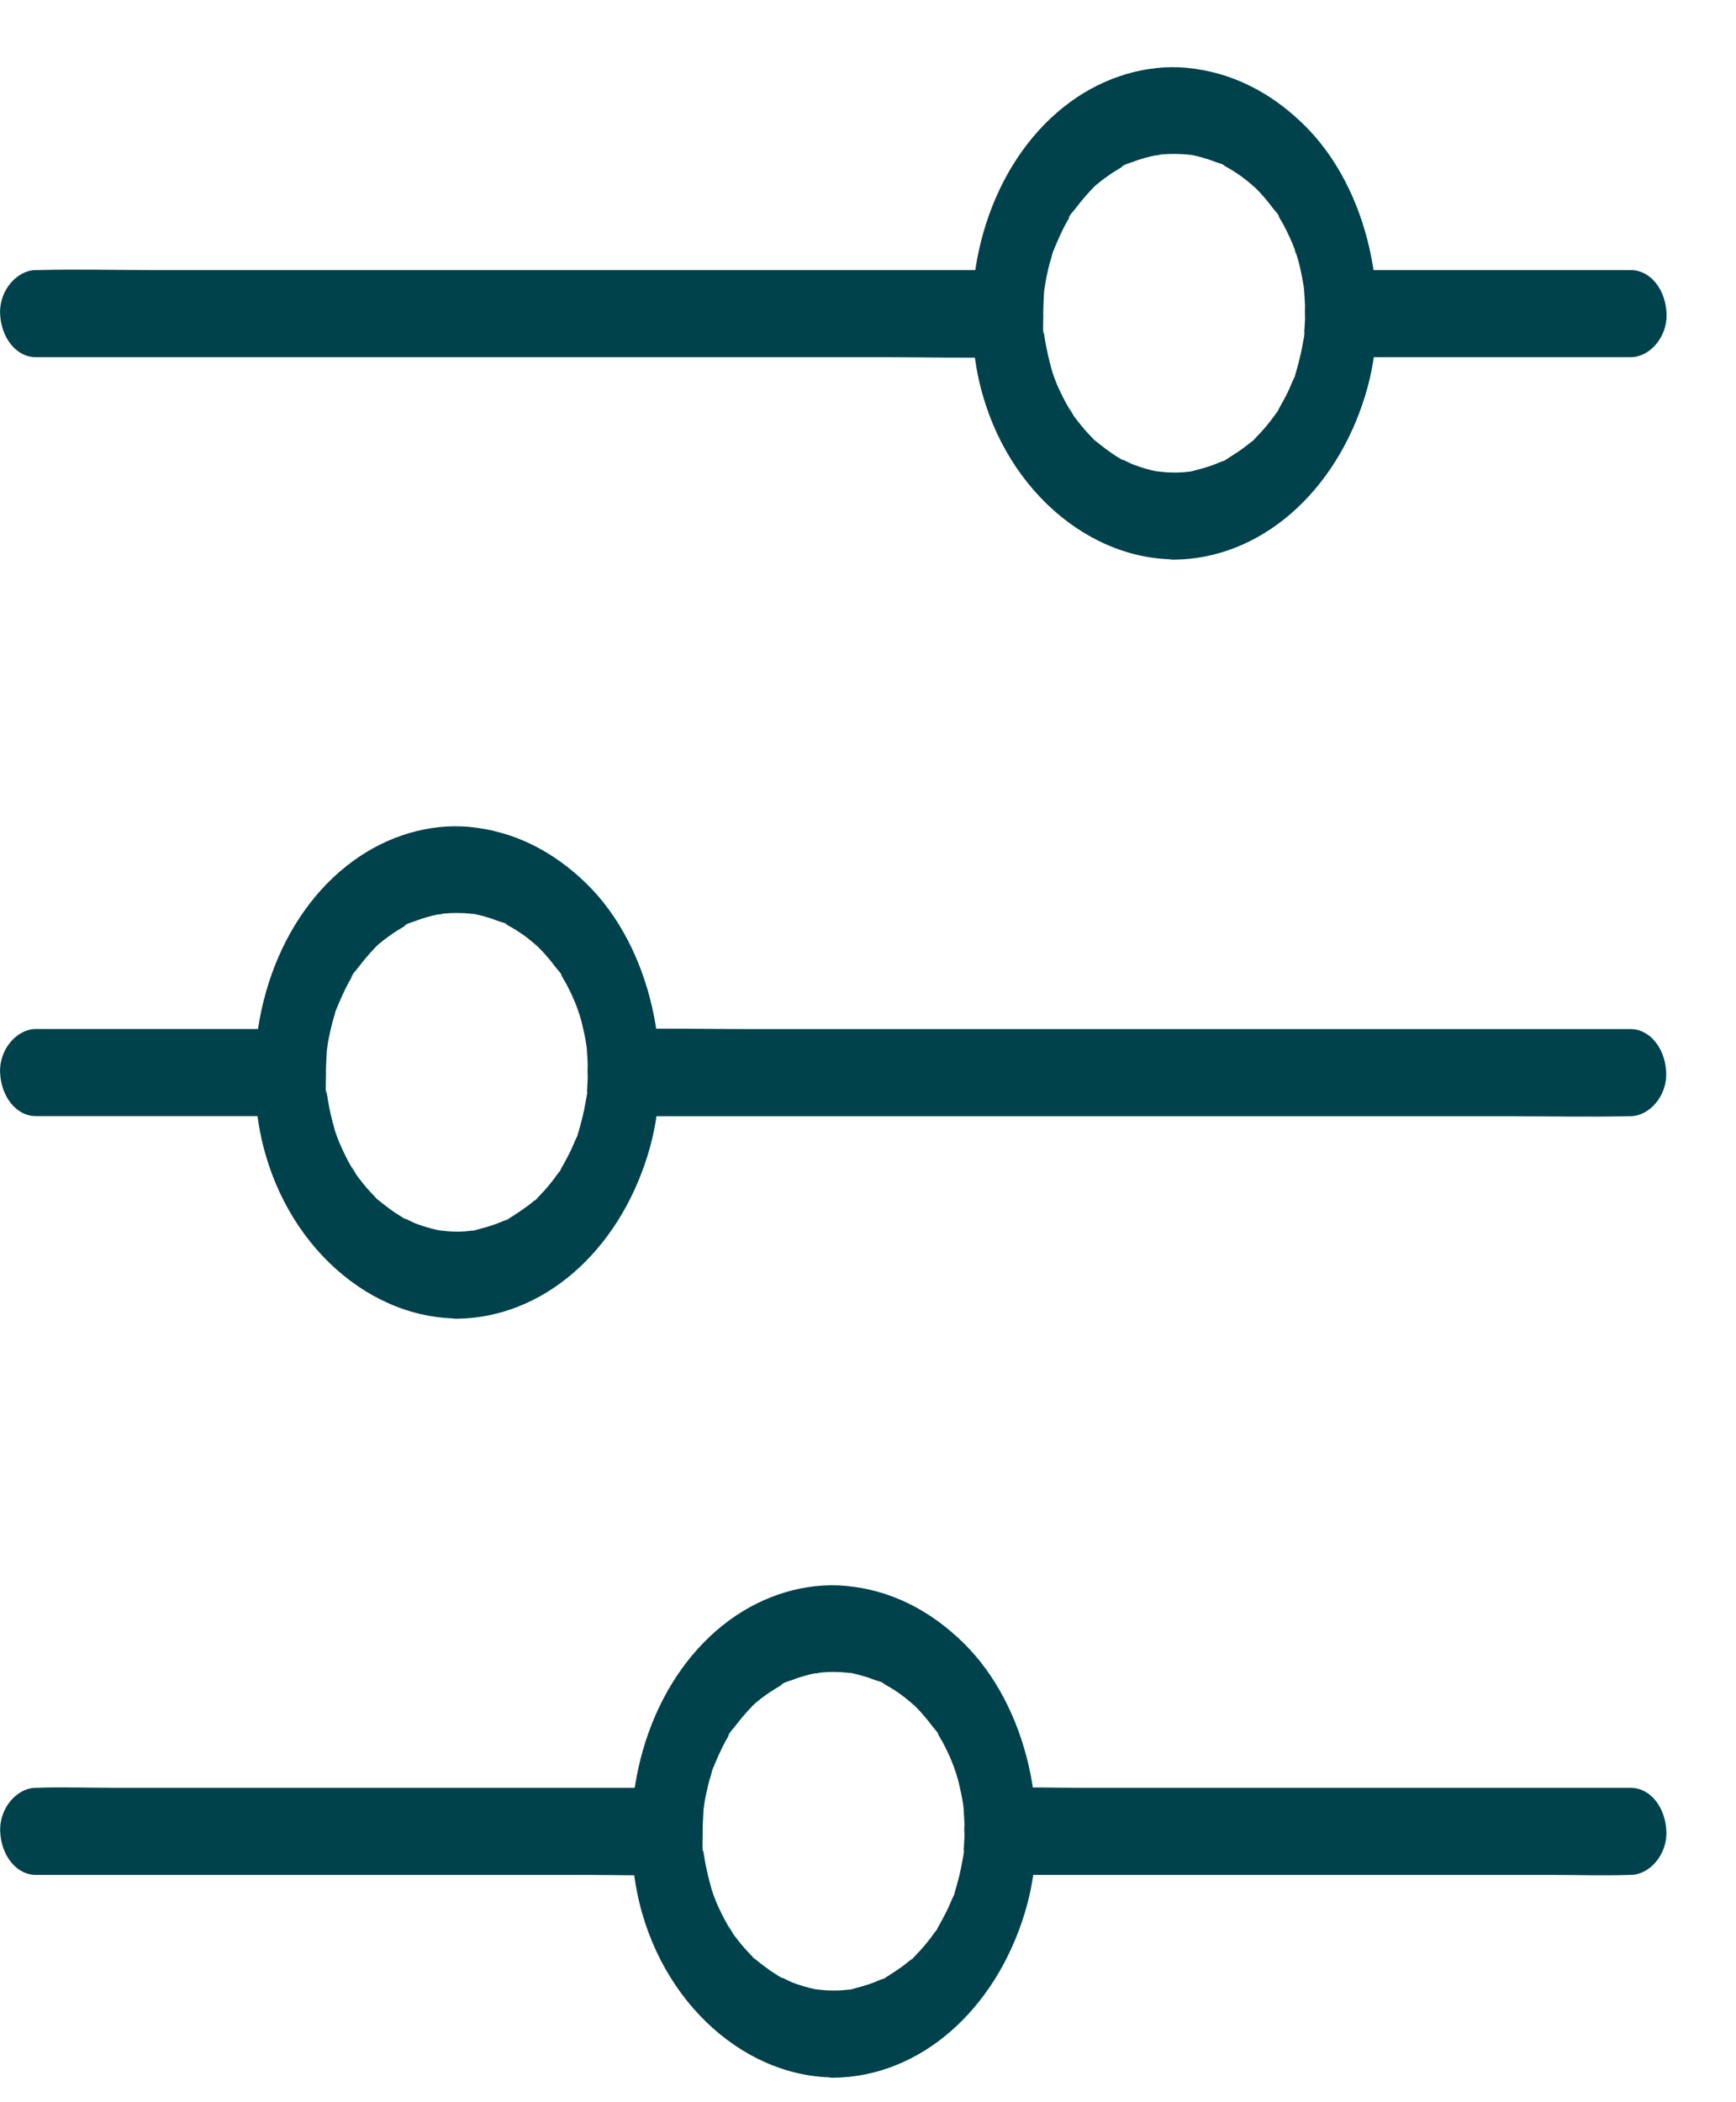
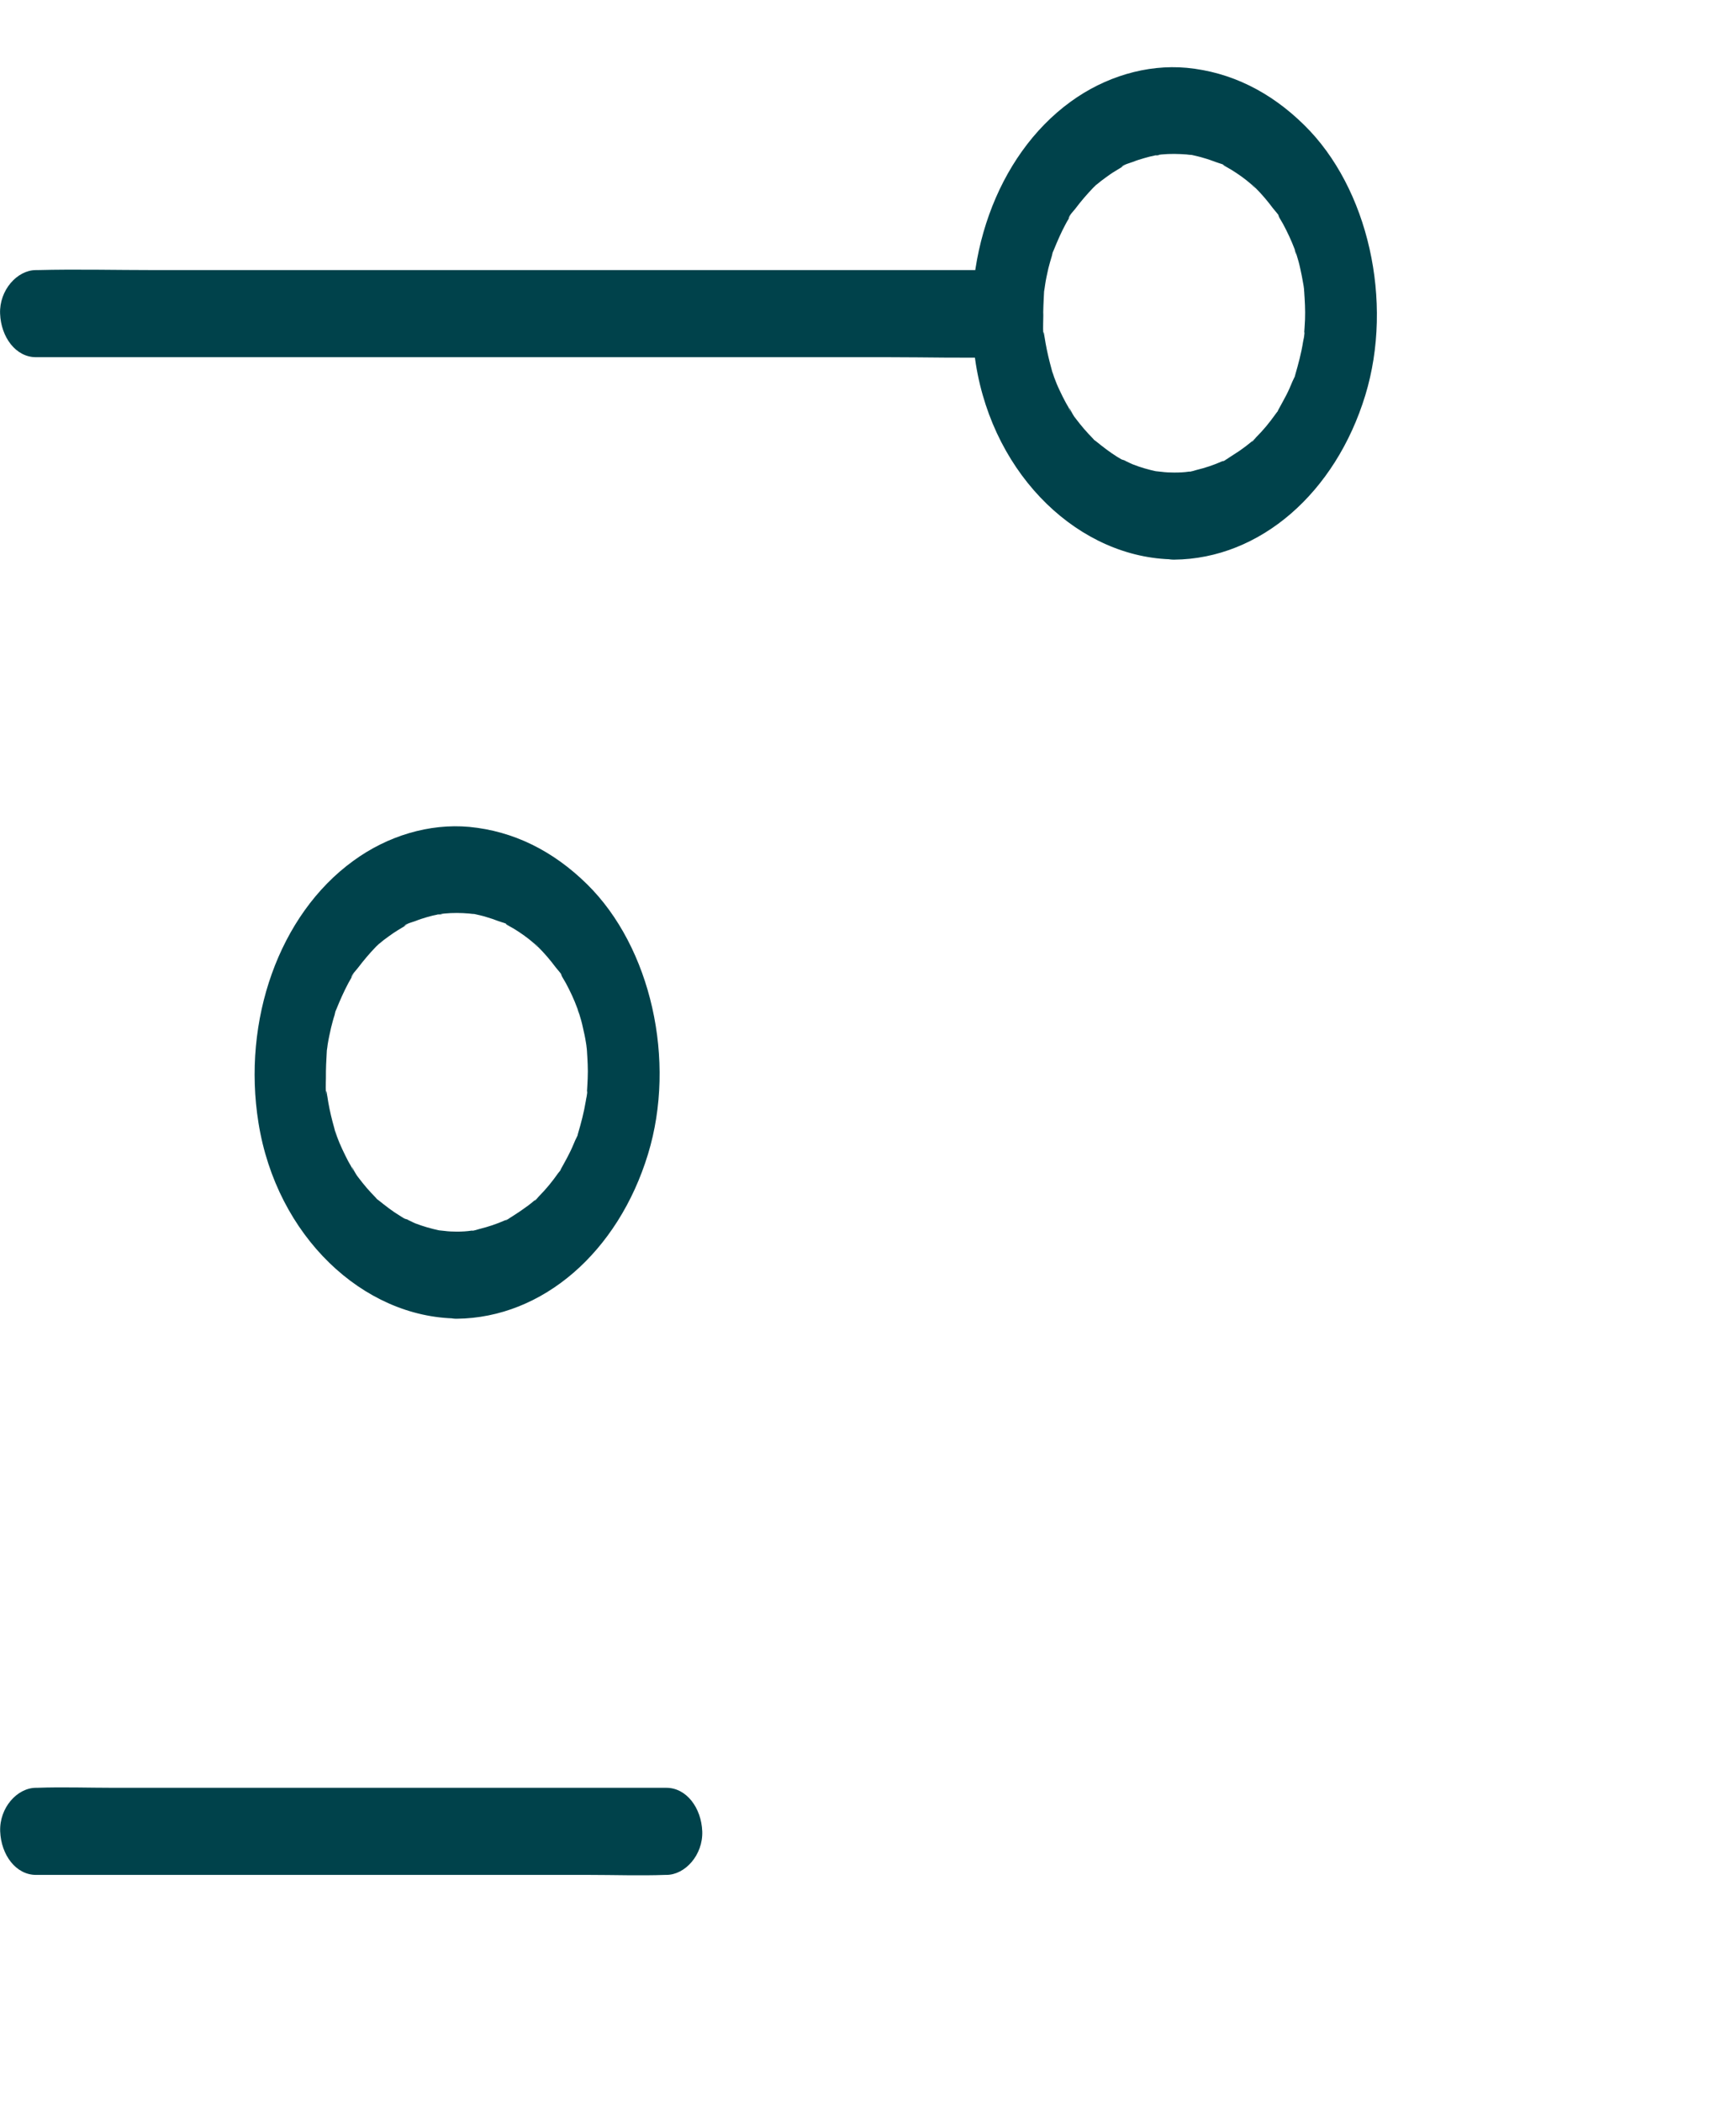
<svg xmlns="http://www.w3.org/2000/svg" width="19" height="23" viewBox="0 0 19 23" fill="none">
  <path d="M0.393 3.908L1.453 3.908H3.991L7.059 3.908H9.719C10.147 3.908 10.579 3.92 11.006 3.908H11.024C11.229 3.908 11.426 3.689 11.416 3.432C11.407 3.175 11.243 2.955 11.024 2.955H9.964L7.426 2.955H4.358H1.698C1.27 2.955 0.838 2.944 0.41 2.955H0.393C0.188 2.955 -0.009 3.175 0.001 3.432C0.011 3.689 0.173 3.908 0.393 3.908Z" fill="#00424B" />
-   <path d="M14.676 3.908H17.462H17.848C18.054 3.908 18.25 3.689 18.24 3.432C18.231 3.174 18.068 2.955 17.848 2.955H15.063H14.676C14.471 2.955 14.274 3.174 14.284 3.432C14.294 3.689 14.457 3.908 14.676 3.908Z" fill="#00424B" />
  <path d="M12.851 5.17C12.806 5.17 12.758 5.168 12.713 5.162C12.69 5.16 12.668 5.158 12.646 5.155C12.588 5.15 12.746 5.176 12.656 5.157C12.568 5.138 12.483 5.114 12.397 5.08C12.356 5.063 12.314 5.038 12.273 5.026C12.367 5.053 12.3 5.04 12.271 5.024C12.256 5.015 12.24 5.005 12.224 4.996C12.144 4.946 12.067 4.886 11.993 4.826C11.952 4.793 11.944 4.818 12 4.835C11.991 4.834 11.969 4.805 11.961 4.797C11.928 4.764 11.897 4.729 11.865 4.693C11.833 4.656 11.803 4.618 11.774 4.58C11.762 4.566 11.751 4.55 11.741 4.532C11.73 4.515 11.682 4.418 11.708 4.483C11.733 4.55 11.7 4.469 11.693 4.454C11.683 4.437 11.673 4.421 11.663 4.402C11.639 4.359 11.618 4.314 11.596 4.268C11.574 4.223 11.555 4.175 11.537 4.127C11.533 4.116 11.507 4.023 11.525 4.097C11.545 4.173 11.511 4.049 11.508 4.035C11.483 3.944 11.461 3.852 11.444 3.757C11.438 3.726 11.434 3.692 11.428 3.661C11.419 3.595 11.416 3.671 11.43 3.69C11.41 3.663 11.418 3.526 11.418 3.492C11.416 3.392 11.422 3.292 11.427 3.191C11.435 3.077 11.41 3.301 11.427 3.19C11.431 3.169 11.434 3.147 11.437 3.125C11.446 3.06 11.46 2.999 11.474 2.936C11.486 2.89 11.498 2.846 11.512 2.801C11.516 2.786 11.526 2.732 11.536 2.726C11.508 2.744 11.503 2.812 11.532 2.738C11.573 2.638 11.614 2.542 11.664 2.45C11.673 2.433 11.683 2.414 11.694 2.398C11.7 2.388 11.703 2.38 11.709 2.371C11.734 2.331 11.729 2.338 11.694 2.392C11.701 2.356 11.748 2.311 11.768 2.285C11.829 2.204 11.894 2.128 11.963 2.056C11.969 2.052 11.994 2.02 12.002 2.018C11.988 2.03 11.977 2.042 11.963 2.054C11.977 2.043 11.99 2.031 12.004 2.018C12.035 1.992 12.068 1.966 12.102 1.942C12.135 1.918 12.168 1.894 12.204 1.873C12.227 1.859 12.251 1.845 12.274 1.83C12.282 1.826 12.29 1.821 12.298 1.816C12.337 1.795 12.329 1.799 12.276 1.826C12.285 1.805 12.382 1.778 12.4 1.771C12.441 1.754 12.485 1.741 12.527 1.729C12.566 1.717 12.606 1.708 12.645 1.7C12.678 1.692 12.727 1.702 12.633 1.7C12.658 1.7 12.688 1.692 12.713 1.69C12.806 1.681 12.896 1.683 12.988 1.69C13.005 1.692 13.023 1.695 13.043 1.695C13.133 1.705 12.974 1.681 13.034 1.693C13.082 1.705 13.13 1.714 13.176 1.729C13.22 1.741 13.261 1.756 13.304 1.772C13.327 1.782 13.417 1.803 13.428 1.827C13.42 1.81 13.355 1.787 13.406 1.817C13.429 1.831 13.453 1.844 13.476 1.857C13.516 1.881 13.553 1.907 13.59 1.933C13.628 1.96 13.662 1.988 13.698 2.019C13.708 2.029 13.777 2.069 13.722 2.038C13.669 2.008 13.732 2.048 13.744 2.059C13.811 2.126 13.871 2.197 13.931 2.277C13.95 2.303 14.008 2.36 14.013 2.396C13.999 2.327 13.978 2.337 14.005 2.386C14.017 2.407 14.031 2.429 14.043 2.451C14.09 2.539 14.133 2.63 14.169 2.725C14.183 2.762 14.192 2.843 14.17 2.727C14.174 2.746 14.184 2.767 14.19 2.786C14.206 2.836 14.22 2.886 14.231 2.939C14.242 2.991 14.254 3.044 14.262 3.096C14.266 3.117 14.27 3.139 14.272 3.161C14.275 3.182 14.278 3.204 14.279 3.226C14.272 3.159 14.272 3.142 14.273 3.18C14.281 3.285 14.287 3.39 14.283 3.496C14.281 3.551 14.276 3.606 14.273 3.66C14.267 3.756 14.277 3.632 14.277 3.632C14.285 3.646 14.263 3.725 14.261 3.744C14.242 3.865 14.21 3.982 14.177 4.097C14.159 4.156 14.191 4.102 14.186 4.07C14.188 4.094 14.156 4.148 14.147 4.17C14.125 4.223 14.104 4.273 14.078 4.323C14.05 4.377 14.021 4.428 13.993 4.48C13.969 4.523 13.997 4.509 14.009 4.459C14.002 4.483 13.973 4.511 13.96 4.531C13.896 4.621 13.826 4.707 13.749 4.783C13.735 4.797 13.717 4.829 13.701 4.833C13.744 4.795 13.752 4.785 13.728 4.806C13.719 4.815 13.706 4.825 13.697 4.833C13.654 4.869 13.611 4.901 13.565 4.933C13.527 4.959 13.488 4.982 13.451 5.007C13.437 5.015 13.395 5.05 13.38 5.047C13.429 5.02 13.442 5.017 13.414 5.03C13.402 5.035 13.39 5.041 13.376 5.047C13.286 5.087 13.191 5.119 13.095 5.142C13.083 5.144 13.024 5.166 13.016 5.16C13.034 5.158 13.049 5.155 13.067 5.152C13.05 5.154 13.032 5.157 13.012 5.16C12.96 5.168 12.906 5.17 12.851 5.17C12.645 5.172 12.449 5.387 12.458 5.647C12.467 5.904 12.631 6.126 12.851 6.123C13.793 6.114 14.617 5.391 14.943 4.324C15.255 3.299 14.976 2.057 14.275 1.369C13.903 1.002 13.469 0.788 12.988 0.742C12.55 0.702 12.093 0.839 11.716 1.114C10.904 1.705 10.499 2.86 10.68 3.981C10.878 5.22 11.825 6.111 12.851 6.12C13.056 6.122 13.253 5.898 13.243 5.644C13.234 5.387 13.07 5.173 12.851 5.17L12.851 5.17Z" fill="#00424B" />
-   <path d="M0.393 12.211H2.827H3.172C3.378 12.211 3.574 11.992 3.565 11.734C3.555 11.477 3.392 11.258 3.172 11.258H0.738H0.393C0.187 11.258 -0.009 11.477 0.001 11.734C0.011 11.992 0.173 12.211 0.393 12.211Z" fill="#00424B" />
-   <path d="M6.825 12.212H7.926H10.549H13.742H16.486C16.933 12.212 17.381 12.223 17.827 12.212H17.844C18.05 12.212 18.246 11.993 18.236 11.736C18.227 11.478 18.064 11.259 17.844 11.259H16.743H14.12H10.927H8.183C7.736 11.259 7.288 11.248 6.842 11.259H6.825C6.619 11.259 6.423 11.478 6.432 11.736C6.443 11.993 6.605 12.212 6.825 12.212Z" fill="#00424B" />
  <path d="M5 13.475C4.955 13.475 4.907 13.473 4.863 13.467C4.839 13.465 4.818 13.462 4.796 13.46C4.737 13.455 4.896 13.48 4.805 13.461C4.717 13.442 4.633 13.418 4.546 13.385C4.505 13.368 4.464 13.342 4.422 13.331C4.516 13.357 4.45 13.345 4.421 13.329C4.405 13.319 4.389 13.31 4.374 13.3C4.293 13.251 4.217 13.191 4.142 13.131C4.101 13.097 4.093 13.123 4.15 13.14C4.14 13.138 4.118 13.11 4.111 13.102C4.078 13.069 4.046 13.033 4.014 12.997C3.983 12.961 3.953 12.923 3.924 12.885C3.912 12.87 3.9 12.854 3.891 12.837C3.879 12.82 3.832 12.723 3.858 12.788C3.883 12.854 3.85 12.773 3.842 12.759C3.833 12.742 3.822 12.726 3.812 12.707C3.789 12.664 3.768 12.619 3.746 12.573C3.724 12.527 3.705 12.48 3.687 12.432C3.683 12.421 3.657 12.327 3.675 12.402C3.694 12.478 3.661 12.354 3.658 12.34C3.632 12.249 3.61 12.157 3.593 12.061C3.587 12.031 3.584 11.996 3.578 11.966C3.568 11.899 3.566 11.976 3.579 11.995C3.559 11.968 3.567 11.831 3.567 11.796C3.566 11.696 3.571 11.596 3.577 11.496C3.585 11.382 3.559 11.606 3.577 11.494C3.581 11.473 3.583 11.451 3.586 11.429C3.596 11.365 3.61 11.304 3.624 11.241C3.636 11.195 3.647 11.15 3.662 11.105C3.665 11.091 3.676 11.037 3.685 11.031C3.658 11.048 3.652 11.117 3.681 11.043C3.722 10.942 3.764 10.847 3.813 10.755C3.822 10.738 3.833 10.719 3.843 10.702C3.849 10.693 3.852 10.685 3.859 10.676C3.884 10.636 3.878 10.642 3.843 10.697C3.851 10.66 3.898 10.616 3.917 10.59C3.979 10.509 4.043 10.432 4.112 10.361C4.118 10.356 4.144 10.325 4.151 10.323C4.137 10.334 4.126 10.347 4.112 10.359C4.126 10.348 4.14 10.335 4.153 10.323C4.184 10.296 4.217 10.271 4.251 10.247C4.284 10.223 4.318 10.199 4.353 10.178C4.377 10.164 4.4 10.149 4.424 10.135C4.432 10.13 4.44 10.126 4.447 10.121C4.487 10.1 4.479 10.104 4.425 10.13C4.435 10.109 4.531 10.083 4.549 10.076C4.59 10.059 4.634 10.046 4.677 10.033C4.716 10.022 4.755 10.012 4.794 10.005C4.827 9.997 4.877 10.007 4.783 10.005C4.808 10.005 4.838 9.997 4.863 9.995C4.955 9.986 5.046 9.987 5.137 9.995C5.155 9.997 5.173 10 5.192 10C5.283 10.009 5.123 9.986 5.183 9.998C5.232 10.009 5.28 10.019 5.326 10.034C5.369 10.046 5.411 10.061 5.453 10.077C5.477 10.087 5.567 10.107 5.577 10.131C5.569 10.114 5.505 10.091 5.555 10.122C5.579 10.136 5.602 10.149 5.626 10.162C5.665 10.186 5.703 10.211 5.74 10.238C5.777 10.265 5.812 10.292 5.848 10.324C5.857 10.333 5.926 10.373 5.871 10.343C5.818 10.312 5.881 10.352 5.893 10.364C5.96 10.431 6.021 10.502 6.08 10.581C6.1 10.608 6.157 10.665 6.163 10.7C6.149 10.632 6.127 10.641 6.155 10.691C6.167 10.712 6.18 10.734 6.193 10.756C6.24 10.843 6.283 10.935 6.318 11.03C6.332 11.066 6.342 11.147 6.32 11.032C6.324 11.051 6.334 11.072 6.339 11.091C6.355 11.141 6.369 11.191 6.38 11.244C6.392 11.296 6.404 11.348 6.412 11.401C6.416 11.422 6.419 11.444 6.421 11.466C6.425 11.487 6.427 11.508 6.429 11.53C6.421 11.464 6.421 11.447 6.423 11.485C6.43 11.589 6.437 11.694 6.432 11.801C6.43 11.855 6.426 11.911 6.423 11.965C6.416 12.06 6.426 11.937 6.426 11.937C6.434 11.951 6.412 12.03 6.411 12.049C6.391 12.17 6.36 12.287 6.326 12.402C6.309 12.461 6.34 12.406 6.335 12.375C6.337 12.399 6.306 12.453 6.296 12.475C6.274 12.527 6.253 12.578 6.227 12.627C6.2 12.682 6.171 12.732 6.142 12.785C6.119 12.828 6.146 12.813 6.158 12.764C6.152 12.787 6.123 12.816 6.109 12.835C6.045 12.926 5.976 13.011 5.899 13.088C5.885 13.102 5.866 13.133 5.85 13.137C5.893 13.099 5.901 13.09 5.878 13.111C5.868 13.12 5.856 13.13 5.846 13.137C5.803 13.174 5.76 13.206 5.714 13.237C5.677 13.264 5.638 13.287 5.601 13.312C5.586 13.319 5.544 13.355 5.53 13.352C5.579 13.325 5.591 13.321 5.563 13.335C5.551 13.339 5.539 13.346 5.525 13.352C5.435 13.392 5.341 13.423 5.244 13.447C5.232 13.449 5.174 13.471 5.166 13.464C5.183 13.462 5.199 13.46 5.217 13.457C5.199 13.459 5.181 13.461 5.162 13.464C5.11 13.472 5.055 13.475 5 13.475C4.794 13.477 4.598 13.692 4.608 13.951C4.617 14.209 4.78 14.431 5 14.428C5.942 14.418 6.766 13.696 7.092 12.628C7.405 11.604 7.125 10.362 6.425 9.674C6.052 9.307 5.618 9.093 5.137 9.047C4.699 9.007 4.242 9.144 3.866 9.419C3.053 10.009 2.649 11.165 2.829 12.285C3.027 13.524 3.974 14.415 5 14.425C5.206 14.427 5.402 14.203 5.393 13.948C5.383 13.691 5.22 13.478 5 13.475L5 13.475Z" fill="#00424B" />
  <path d="M0.394 20.513H1.079H2.726H4.718H6.441C6.722 20.513 7.003 20.523 7.281 20.513H7.293C7.499 20.513 7.695 20.294 7.686 20.037C7.676 19.779 7.513 19.56 7.293 19.56H6.609H4.962H2.969H1.246C0.965 19.56 0.685 19.55 0.406 19.56H0.394C0.188 19.56 -0.008 19.779 0.002 20.037C0.012 20.294 0.174 20.513 0.394 20.513Z" fill="#00424B" />
-   <path d="M10.947 20.513H11.631H13.278H15.271H16.994C17.275 20.513 17.555 20.523 17.834 20.513H17.846C18.052 20.513 18.248 20.294 18.238 20.037C18.229 19.779 18.066 19.56 17.846 19.56H17.161H15.514H13.522H11.799C11.518 19.56 11.237 19.55 10.959 19.56H10.947C10.741 19.56 10.545 19.779 10.554 20.037C10.565 20.294 10.727 20.513 10.947 20.513Z" fill="#00424B" />
-   <path d="M9.123 21.778C9.078 21.778 9.03 21.776 8.986 21.771C8.962 21.769 8.941 21.766 8.919 21.763C8.86 21.758 9.019 21.784 8.928 21.765C8.84 21.746 8.756 21.722 8.669 21.689C8.629 21.672 8.587 21.646 8.545 21.634C8.639 21.661 8.573 21.649 8.544 21.633C8.528 21.623 8.512 21.613 8.497 21.604C8.417 21.555 8.34 21.494 8.265 21.434C8.224 21.401 8.216 21.427 8.273 21.444C8.263 21.442 8.241 21.413 8.234 21.406C8.201 21.372 8.169 21.337 8.137 21.301C8.106 21.265 8.076 21.227 8.047 21.189C8.035 21.174 8.023 21.158 8.014 21.141C8.002 21.124 7.955 21.026 7.981 21.091C8.006 21.158 7.973 21.077 7.965 21.063C7.956 21.046 7.946 21.029 7.935 21.01C7.912 20.967 7.891 20.923 7.869 20.877C7.847 20.831 7.828 20.783 7.81 20.736C7.806 20.724 7.78 20.631 7.798 20.705C7.818 20.782 7.784 20.658 7.781 20.643C7.756 20.553 7.734 20.46 7.716 20.365C7.71 20.334 7.707 20.3 7.701 20.27C7.691 20.203 7.689 20.279 7.702 20.298C7.683 20.272 7.69 20.134 7.69 20.1C7.689 20 7.694 19.9 7.7 19.8C7.708 19.686 7.683 19.91 7.7 19.798C7.704 19.777 7.706 19.755 7.709 19.733C7.719 19.668 7.733 19.607 7.747 19.544C7.759 19.499 7.77 19.454 7.785 19.409C7.788 19.395 7.799 19.34 7.808 19.335C7.781 19.352 7.775 19.421 7.804 19.346C7.845 19.246 7.887 19.151 7.936 19.058C7.946 19.041 7.956 19.022 7.966 19.006C7.972 18.996 7.975 18.989 7.982 18.979C8.007 18.939 8.001 18.946 7.966 19C7.974 18.964 8.021 18.919 8.04 18.893C8.102 18.812 8.166 18.736 8.235 18.665C8.241 18.66 8.267 18.628 8.274 18.627C8.26 18.638 8.249 18.651 8.235 18.663C8.249 18.651 8.263 18.639 8.276 18.627C8.307 18.6 8.34 18.574 8.374 18.55C8.407 18.527 8.441 18.503 8.476 18.482C8.5 18.468 8.523 18.453 8.547 18.439C8.555 18.434 8.563 18.429 8.57 18.425C8.61 18.404 8.602 18.407 8.548 18.434C8.558 18.413 8.654 18.387 8.672 18.38C8.713 18.363 8.757 18.349 8.8 18.337C8.839 18.326 8.878 18.316 8.917 18.308C8.95 18.301 9 18.31 8.906 18.308C8.931 18.308 8.961 18.301 8.986 18.299C9.078 18.289 9.169 18.291 9.26 18.299C9.278 18.301 9.296 18.304 9.315 18.304C9.406 18.313 9.246 18.289 9.306 18.302C9.355 18.313 9.403 18.323 9.449 18.338C9.492 18.349 9.534 18.365 9.576 18.381C9.6 18.39 9.69 18.411 9.7 18.435C9.692 18.418 9.628 18.395 9.678 18.425C9.702 18.44 9.725 18.452 9.749 18.466C9.788 18.489 9.826 18.515 9.863 18.542C9.9 18.569 9.935 18.596 9.971 18.628C9.98 18.637 10.05 18.677 9.995 18.647C9.941 18.616 10.004 18.656 10.017 18.668C10.083 18.734 10.144 18.806 10.203 18.885C10.223 18.912 10.28 18.969 10.286 19.004C10.272 18.935 10.25 18.945 10.278 18.994C10.29 19.015 10.303 19.037 10.316 19.059C10.363 19.147 10.406 19.238 10.441 19.334C10.455 19.37 10.465 19.451 10.443 19.336C10.447 19.355 10.457 19.376 10.462 19.395C10.478 19.444 10.492 19.495 10.503 19.547C10.515 19.6 10.527 19.652 10.535 19.705C10.539 19.726 10.543 19.747 10.544 19.769C10.548 19.79 10.55 19.812 10.552 19.834C10.544 19.767 10.544 19.75 10.546 19.788C10.553 19.893 10.56 19.998 10.555 20.105C10.553 20.159 10.549 20.214 10.546 20.269C10.539 20.364 10.55 20.24 10.55 20.24C10.557 20.255 10.535 20.334 10.534 20.353C10.514 20.474 10.483 20.591 10.449 20.705C10.432 20.764 10.463 20.71 10.459 20.679C10.46 20.702 10.429 20.757 10.419 20.779C10.397 20.831 10.376 20.882 10.35 20.931C10.323 20.985 10.294 21.036 10.265 21.088C10.242 21.131 10.269 21.117 10.281 21.067C10.275 21.091 10.246 21.12 10.232 21.139C10.168 21.23 10.099 21.315 10.022 21.392C10.008 21.406 9.989 21.437 9.973 21.441C10.017 21.403 10.024 21.393 10.001 21.414C9.991 21.424 9.979 21.433 9.969 21.441C9.926 21.477 9.883 21.51 9.837 21.541C9.8 21.568 9.761 21.591 9.724 21.616C9.71 21.623 9.667 21.658 9.653 21.655C9.702 21.629 9.714 21.625 9.686 21.638C9.674 21.643 9.662 21.65 9.648 21.655C9.558 21.695 9.464 21.727 9.367 21.751C9.355 21.753 9.297 21.775 9.289 21.768C9.306 21.766 9.322 21.763 9.34 21.76C9.323 21.762 9.304 21.765 9.285 21.768C9.233 21.776 9.178 21.778 9.123 21.778C8.917 21.78 8.721 21.996 8.731 22.255C8.74 22.512 8.903 22.734 9.123 22.732C10.065 22.722 10.889 22 11.215 20.932C11.528 19.908 11.248 18.666 10.548 17.978C10.175 17.611 9.741 17.396 9.26 17.351C8.822 17.311 8.366 17.448 7.989 17.722C7.176 18.313 6.772 19.468 6.952 20.589C7.15 21.828 8.097 22.719 9.123 22.729C9.329 22.731 9.525 22.507 9.516 22.252C9.506 21.995 9.343 21.78 9.123 21.779L9.123 21.778Z" fill="#00424B" />
</svg>